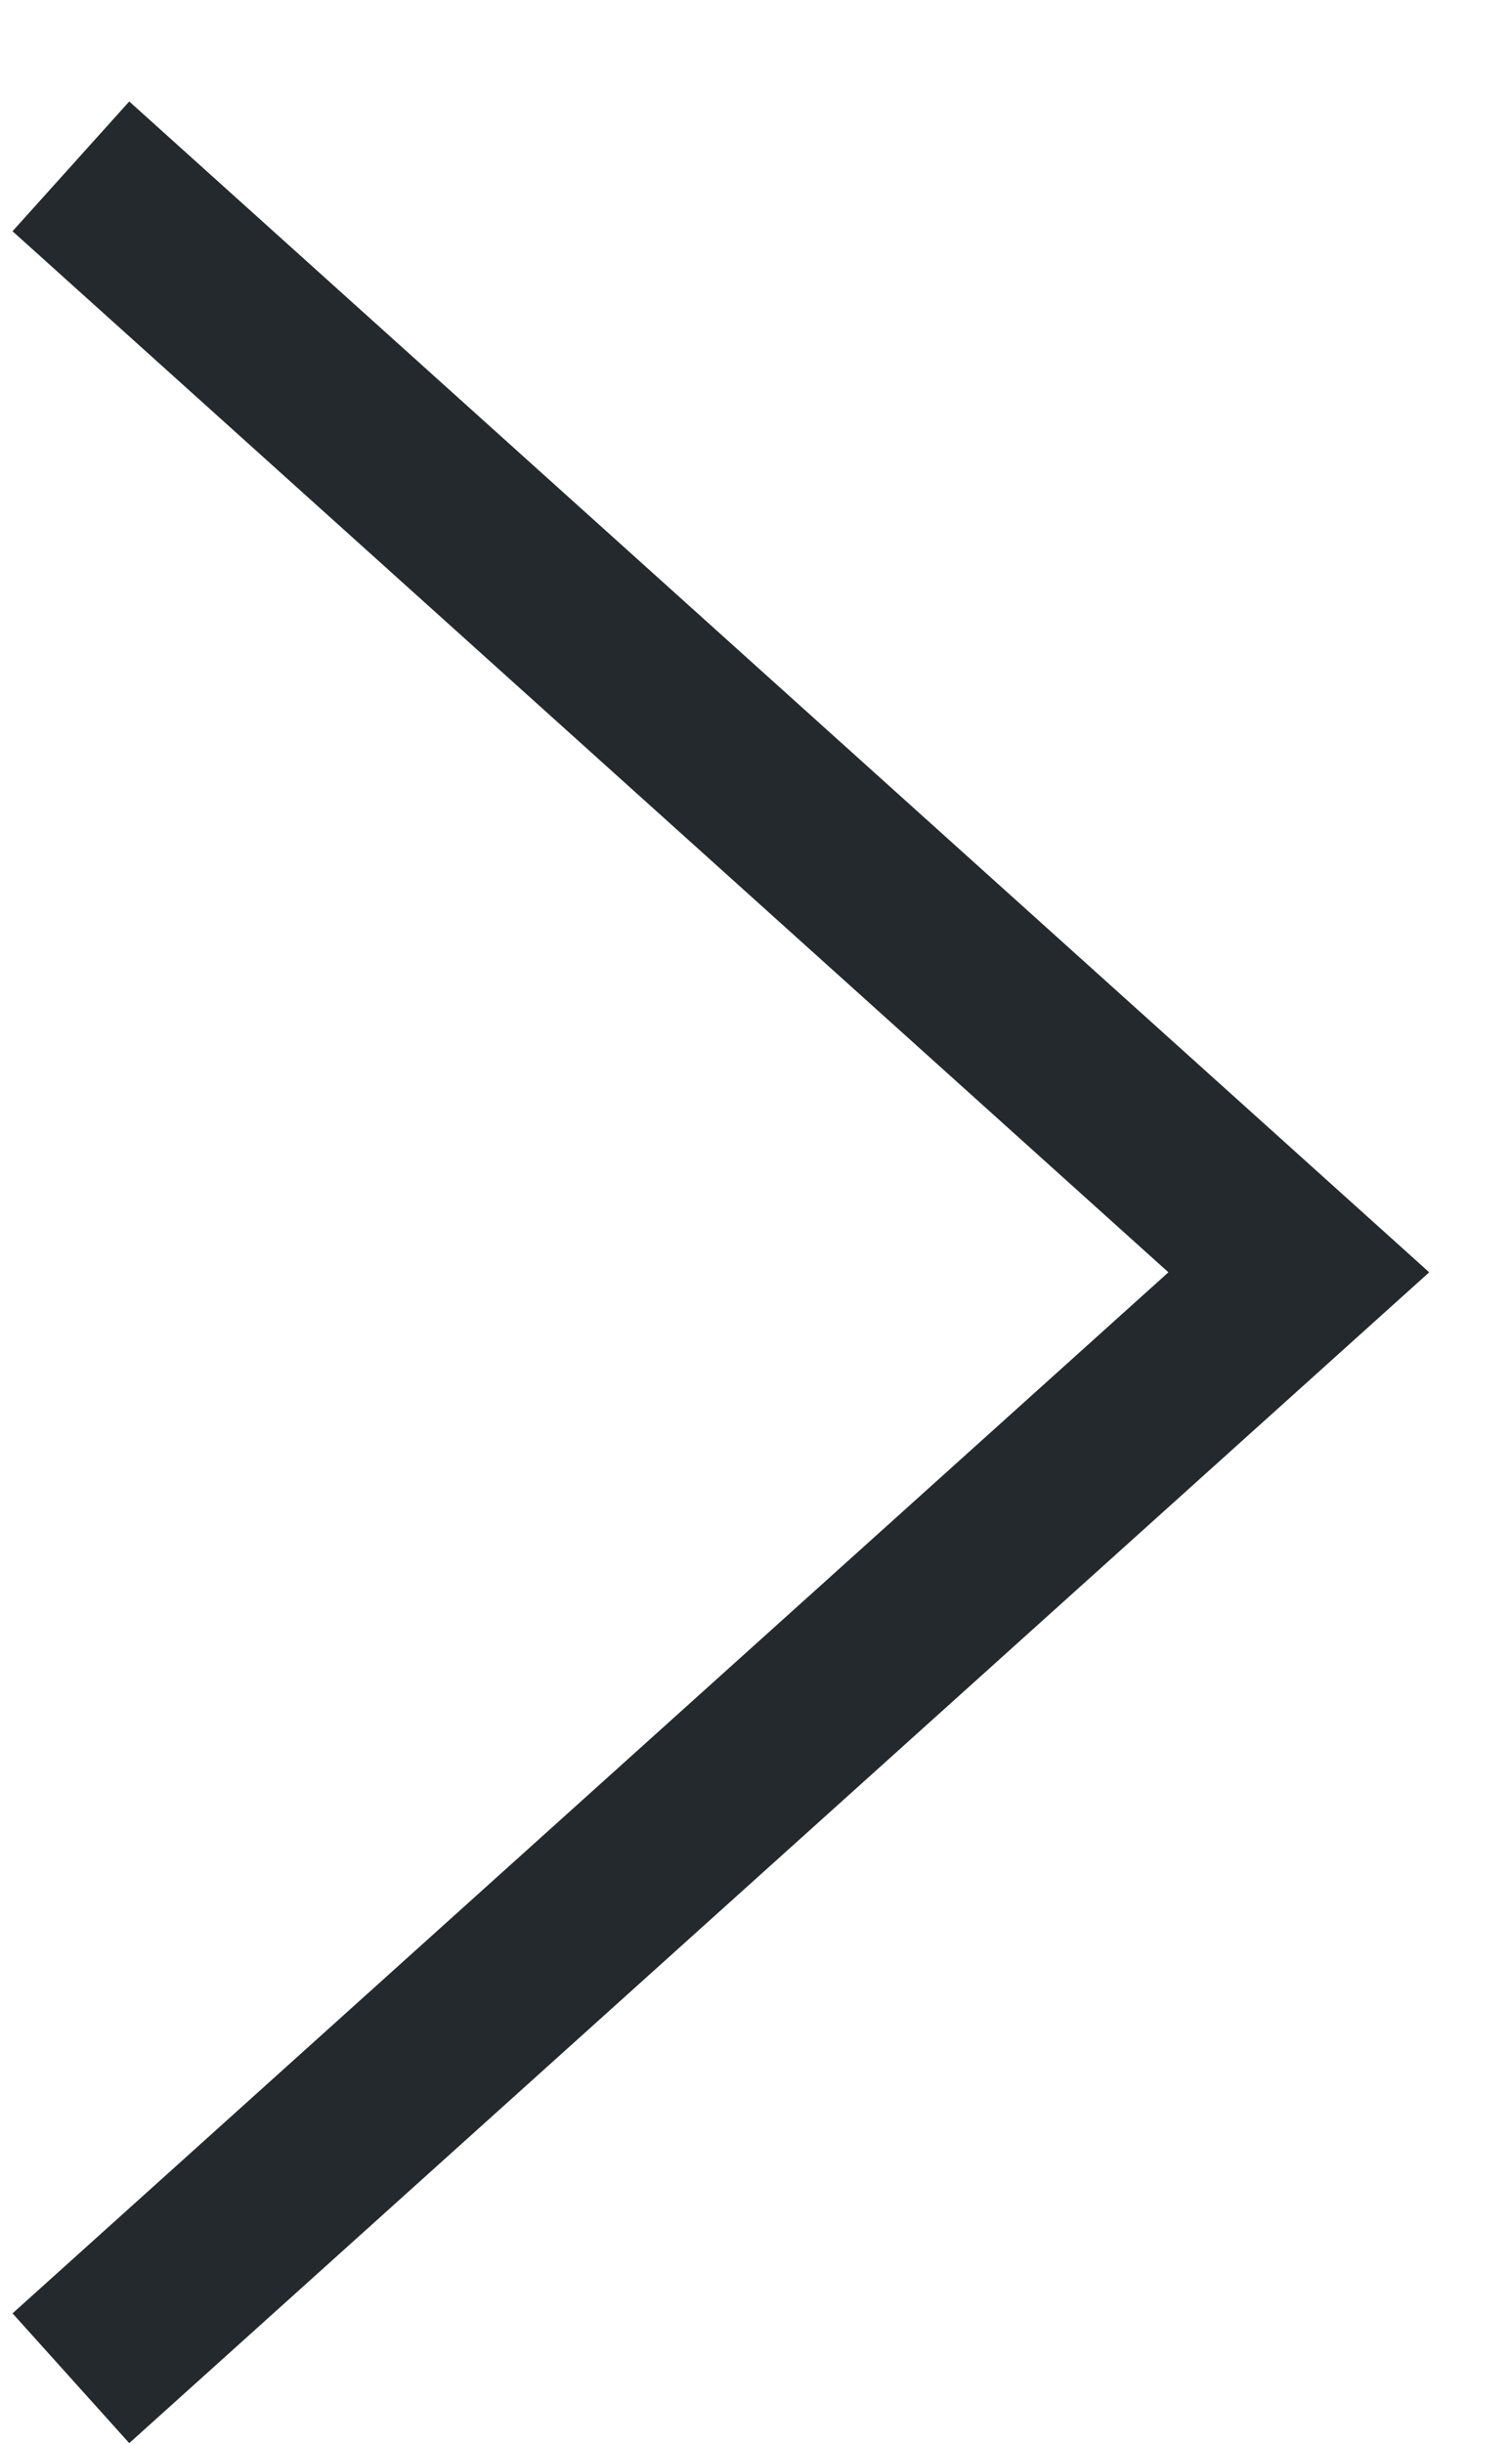
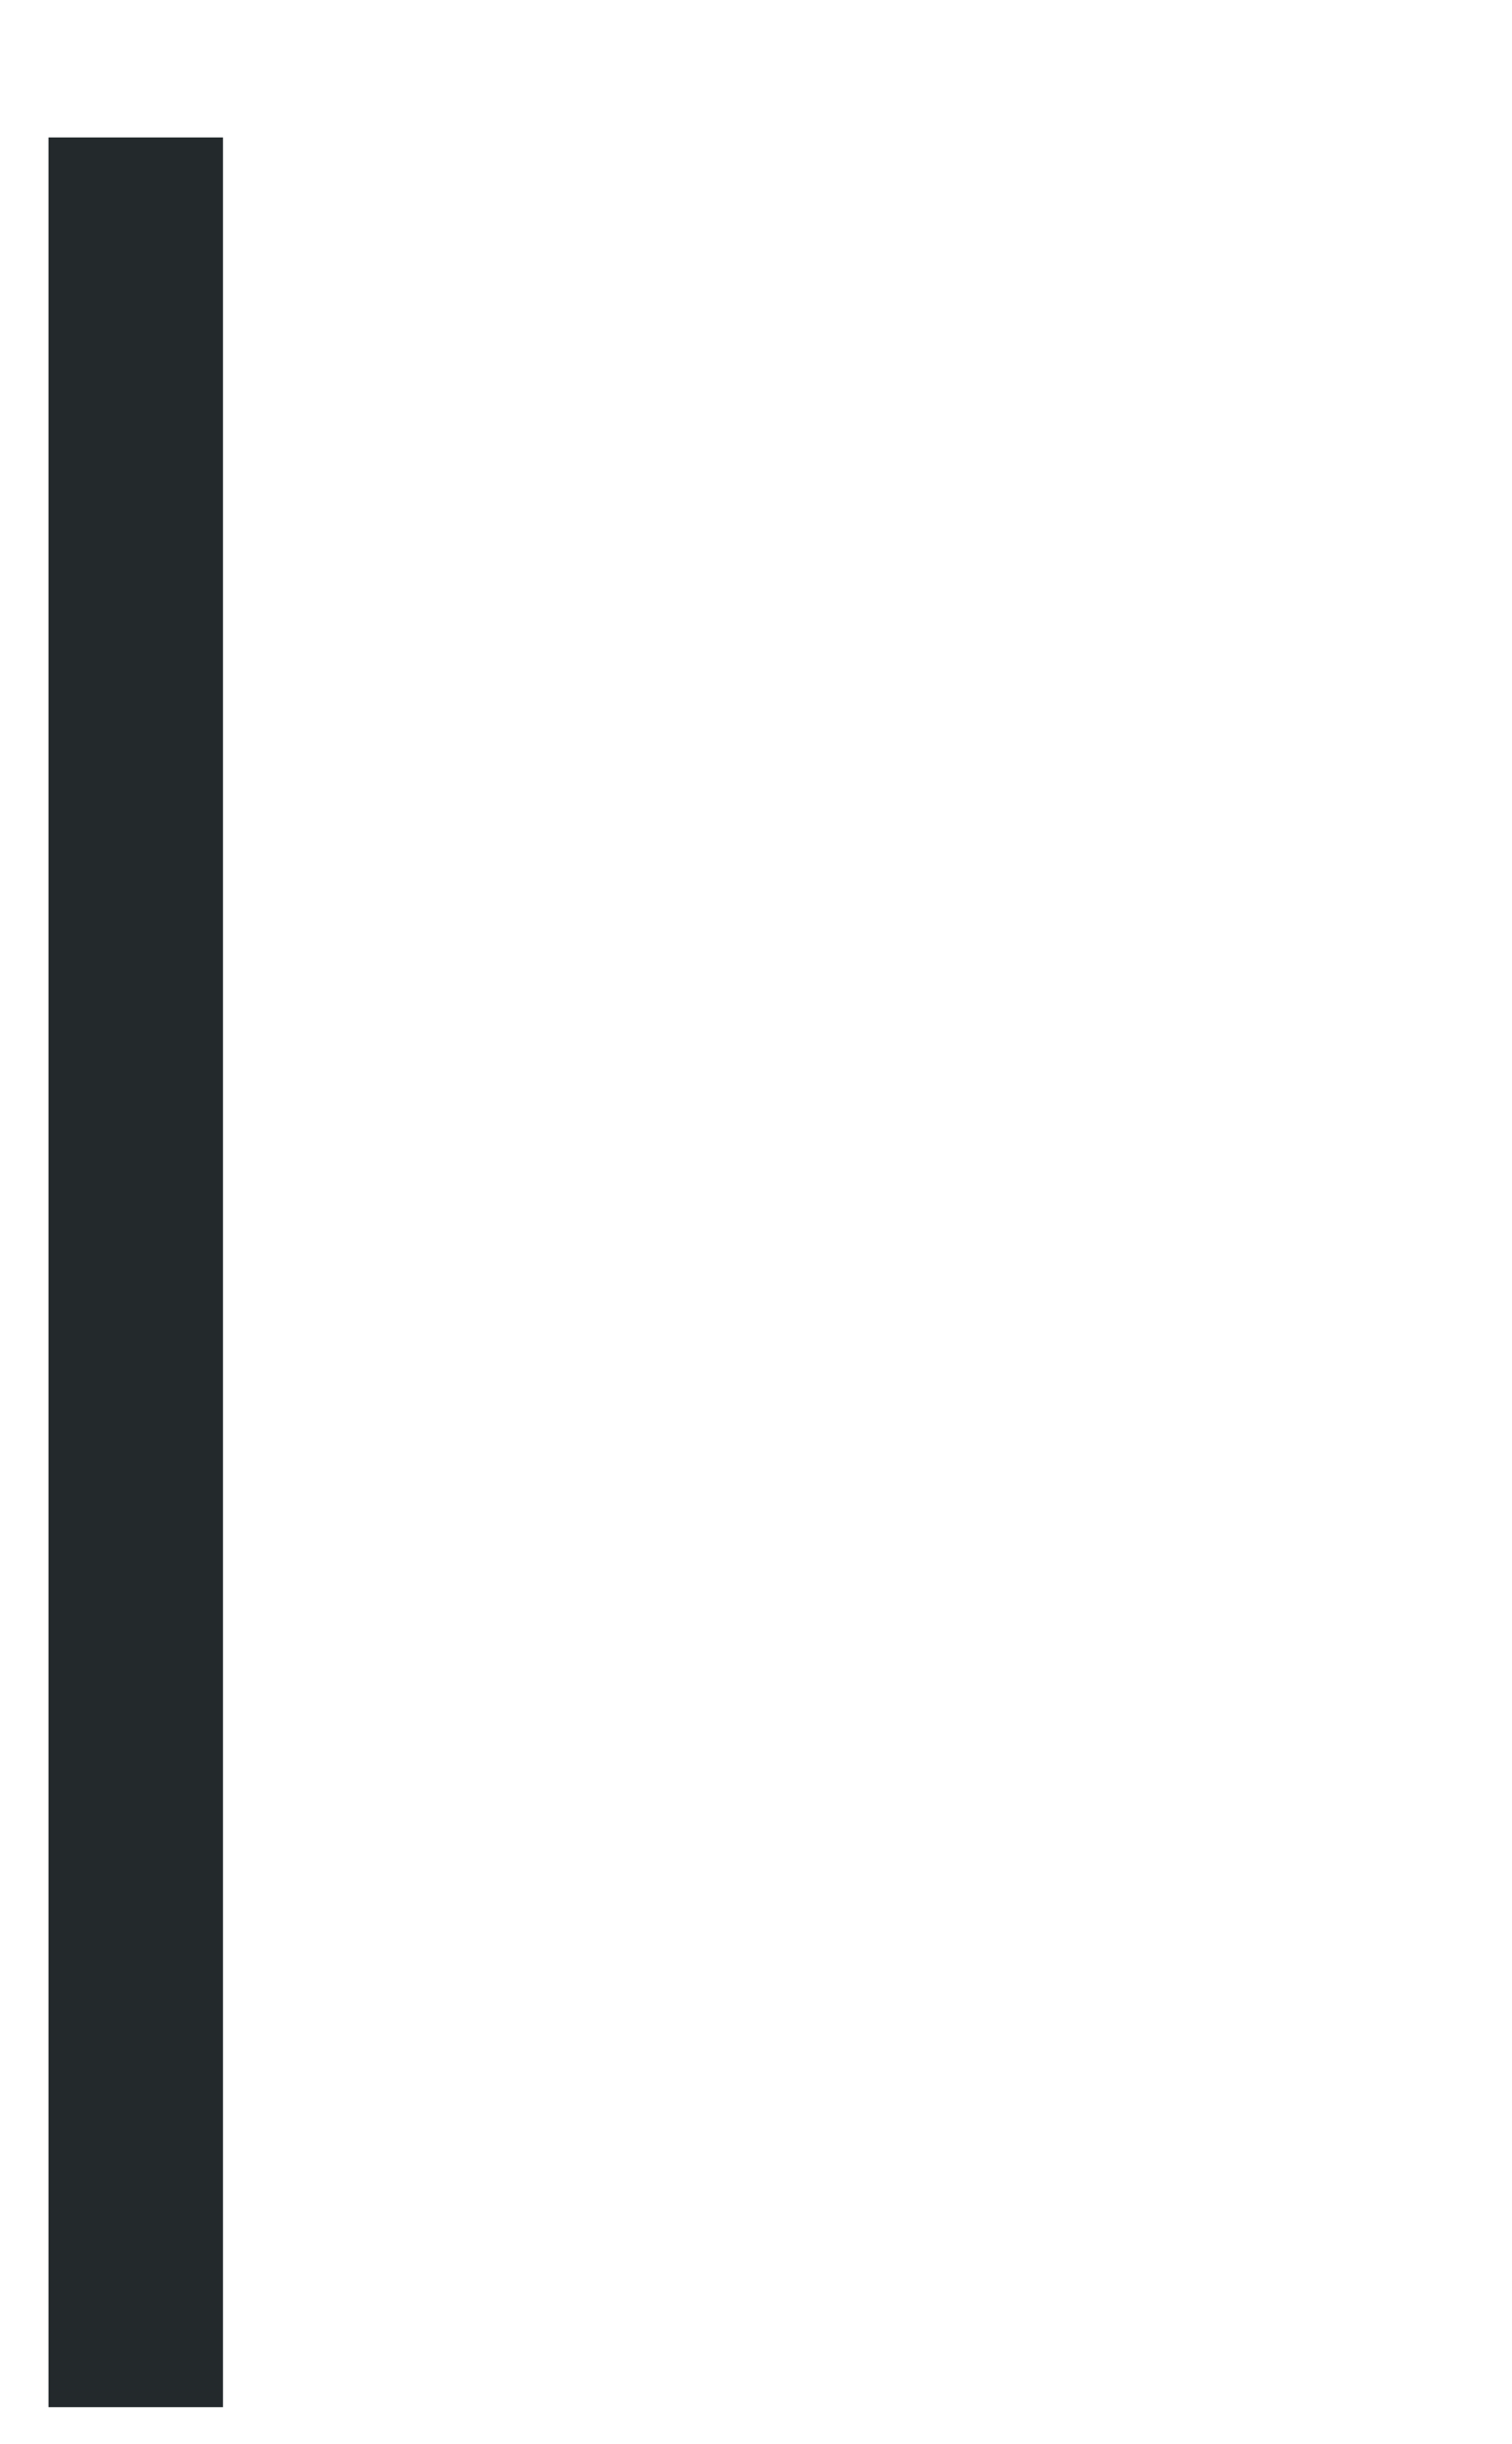
<svg xmlns="http://www.w3.org/2000/svg" width="13" height="21" viewBox="0 0 13 21" fill="none">
-   <path d="M1.167 1.931L11.167 10.931L1.167 19.931" stroke="#23292C" stroke-width="1.5" stroke-linecap="square" />
+   <path d="M1.167 1.931L1.167 19.931" stroke="#23292C" stroke-width="1.5" stroke-linecap="square" />
</svg>